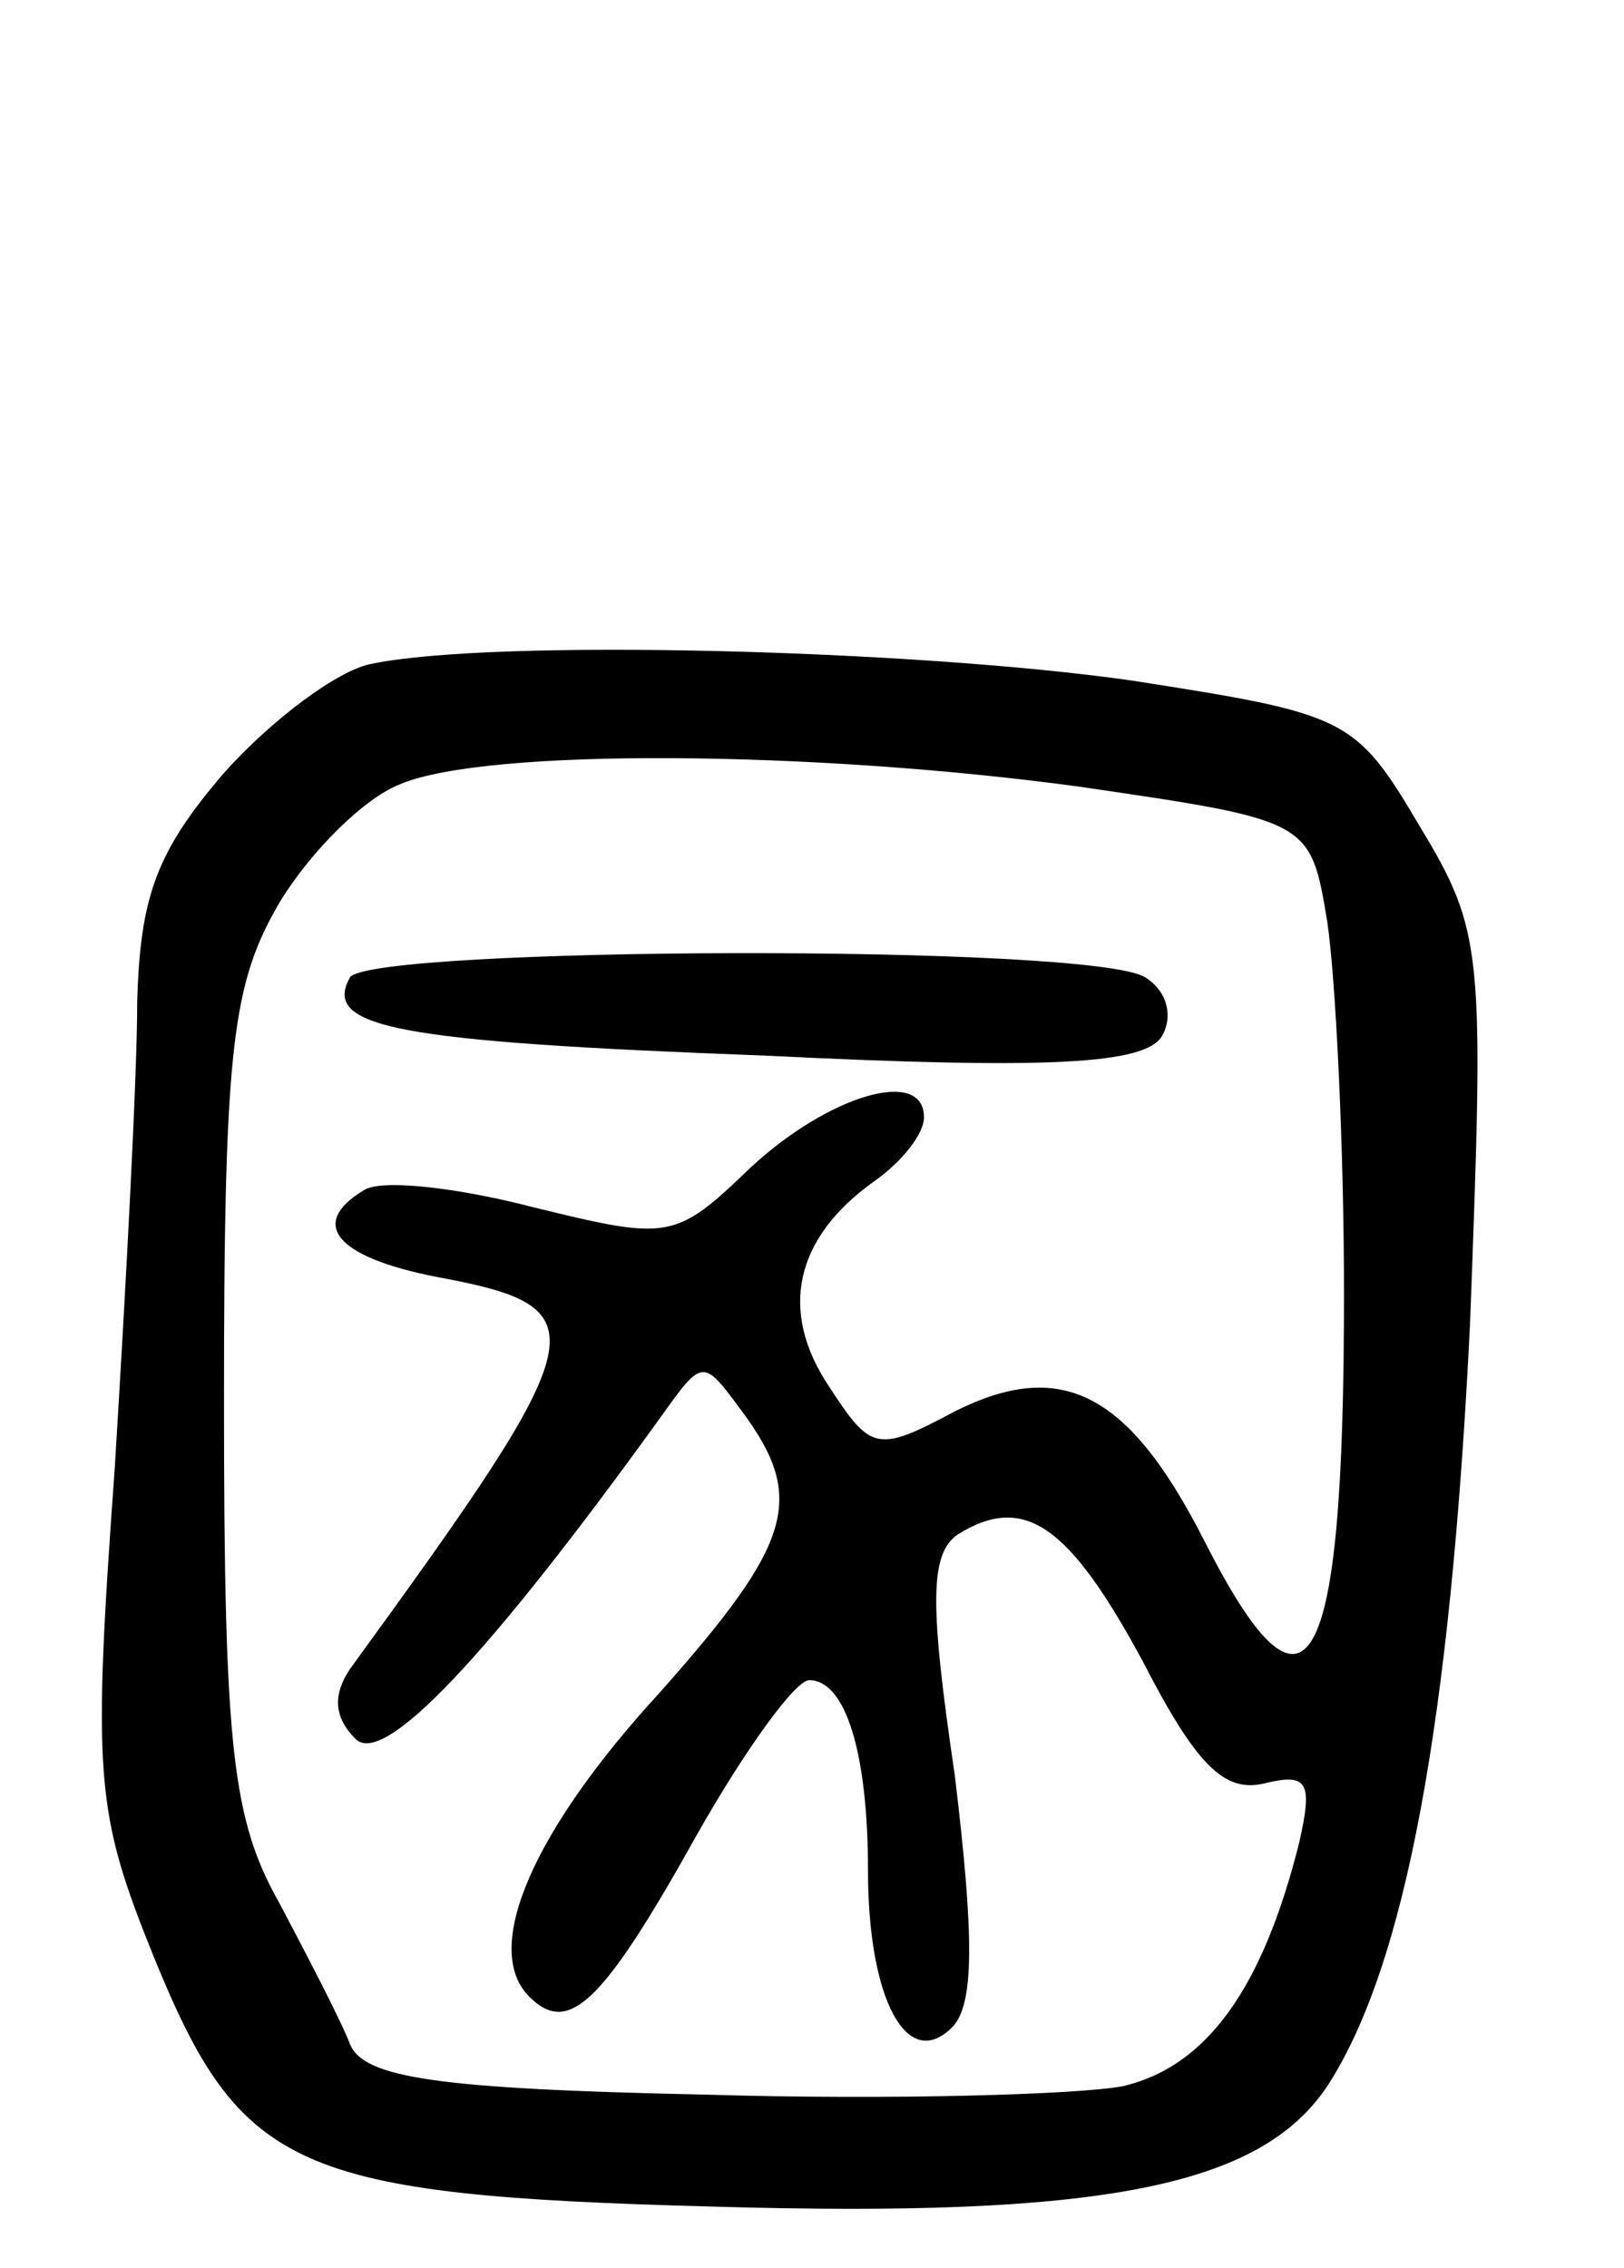
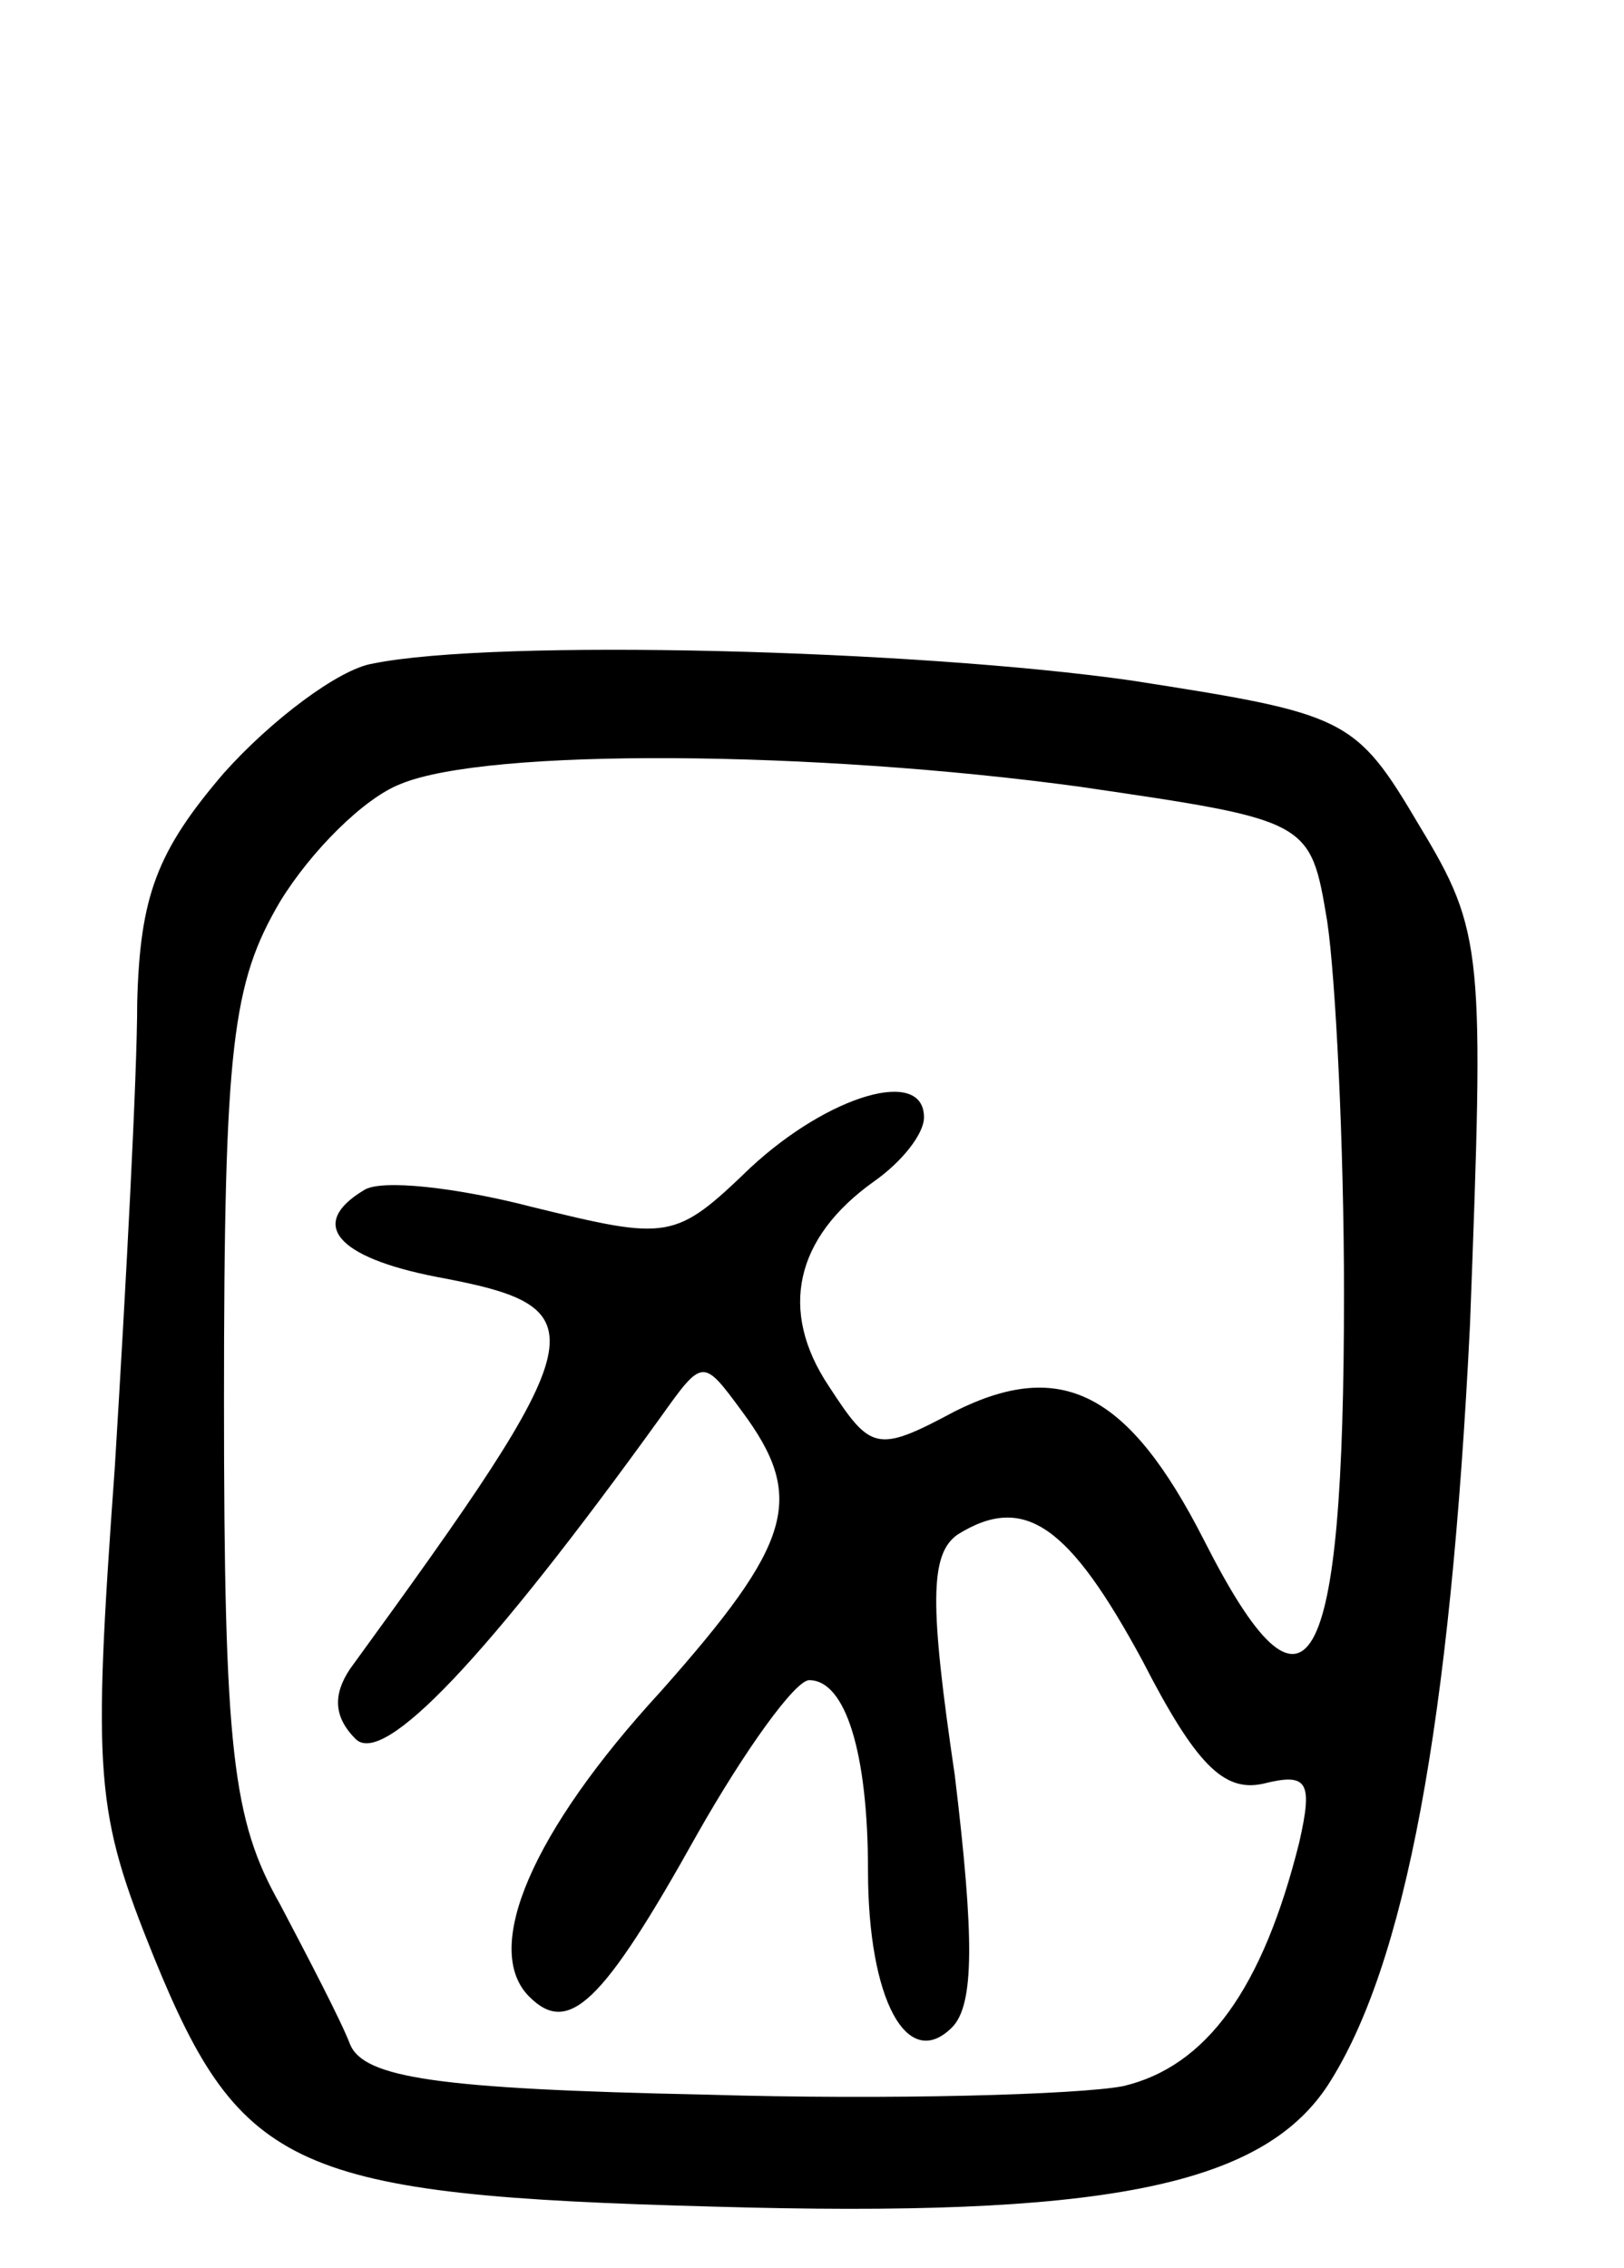
<svg xmlns="http://www.w3.org/2000/svg" version="1.0" width="58" height="81" viewBox="0 0 58 81">
  <g transform="translate(0,81) scale(0.1,-0.1)">
    <path d="M133 573 c-12 -2 -36 -20 -53 -39 -24 -28 -30 -44 -31 -82 0 -26 -4 -101 -8 -166 -8 -111 -7 -123 14 -175 31 -76 50 -85 200 -89 138 -4 195 7 219 43 28 43 44 130 51 272 5 133 5 140 -18 178 -23 39 -26 40 -103 52 -77 11 -227 15 -271 6z m253 -44 c82 -12 82 -12 88 -48 3 -20 6 -80 6 -133 0 -138 -13 -161 -50 -88 -27 53 -51 65 -89 46 -28 -15 -30 -14 -45 9 -18 27 -12 53 16 73 10 7 18 17 18 23 0 18 -34 8 -62 -18 -27 -26 -29 -26 -78 -14 -27 7 -54 10 -60 6 -20 -12 -10 -24 26 -31 59 -11 57 -19 -31 -140 -6 -9 -6 -17 2 -25 10 -10 47 29 109 115 15 21 15 21 29 2 23 -31 18 -47 -29 -100 -46 -50 -64 -92 -47 -109 14 -14 26 -3 60 58 17 30 35 55 40 55 13 0 21 -26 21 -68 0 -46 14 -72 30 -56 8 8 8 32 1 90 -9 61 -9 79 1 86 24 15 40 3 66 -45 19 -37 29 -47 43 -44 16 4 18 1 13 -21 -13 -52 -33 -80 -63 -87 -16 -3 -83 -5 -149 -3 -96 2 -122 6 -127 18 -3 8 -15 31 -25 50 -17 30 -20 55 -20 180 0 127 3 149 20 178 11 18 30 37 43 42 31 13 148 12 243 -1z" />
-     <path d="M125 461 c-10 -18 16 -23 149 -28 101 -5 135 -3 141 7 4 7 2 16 -6 21 -19 12 -276 11 -284 0z" />
  </g>
</svg>